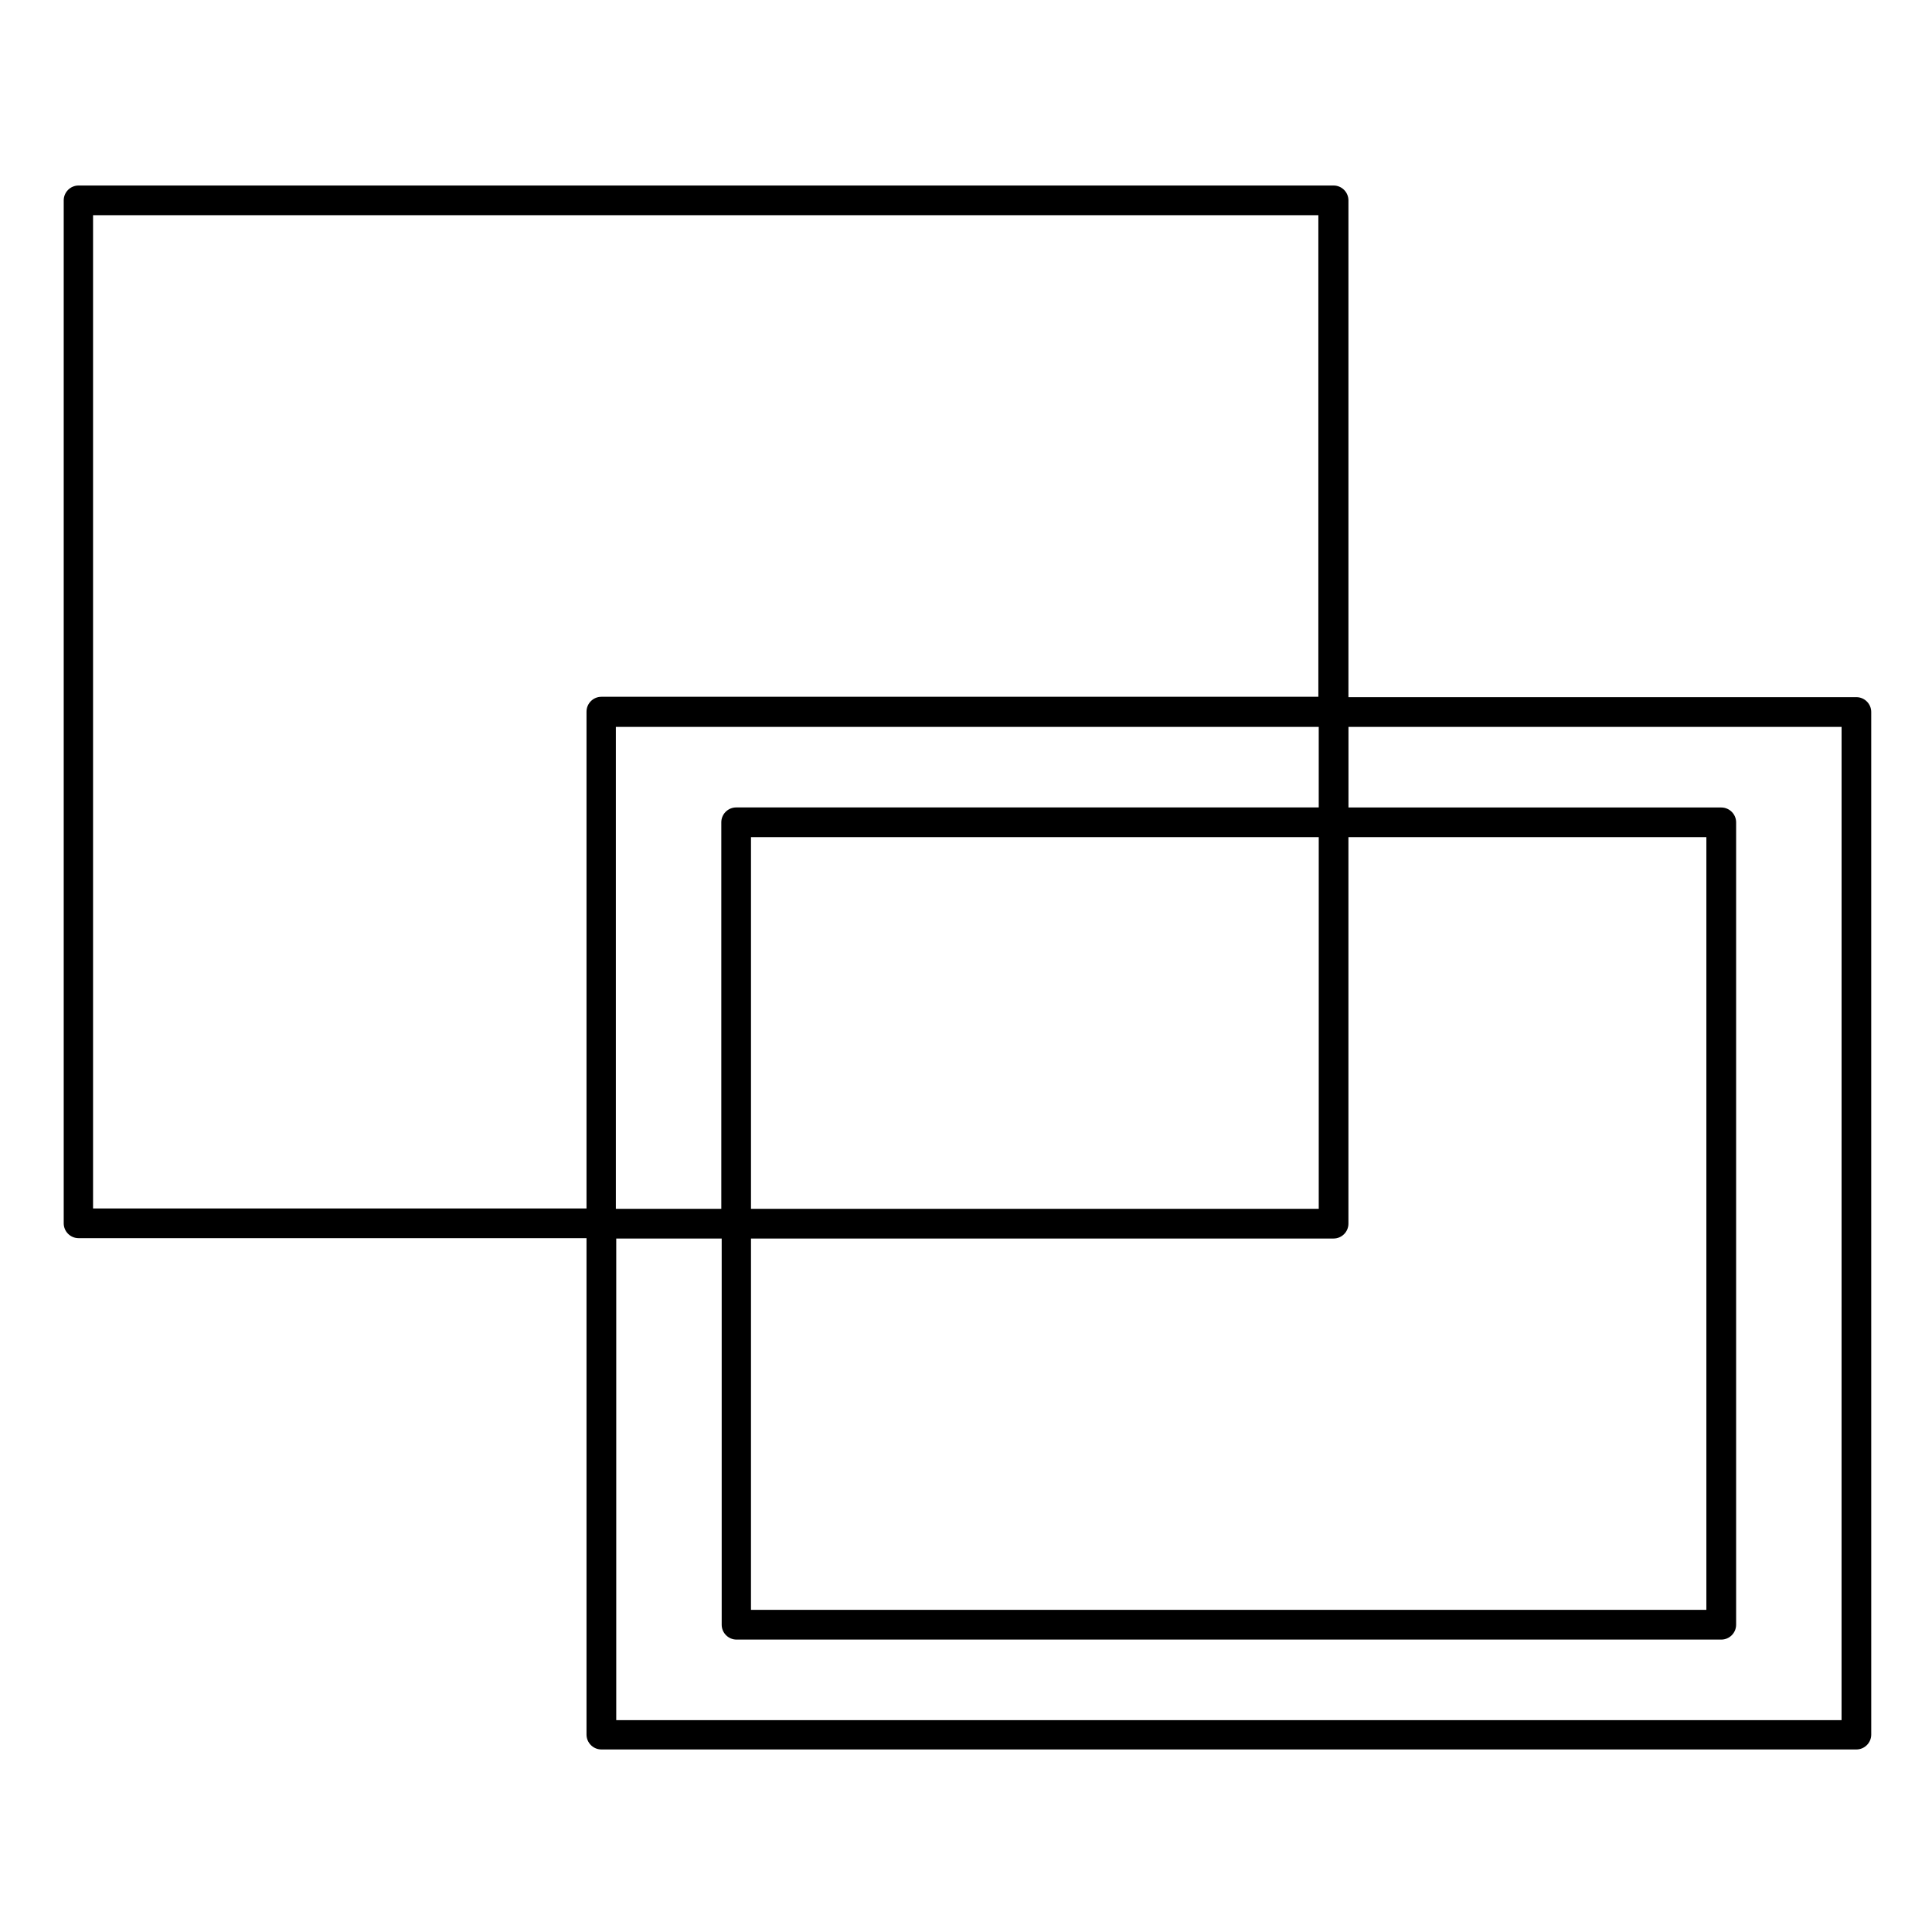
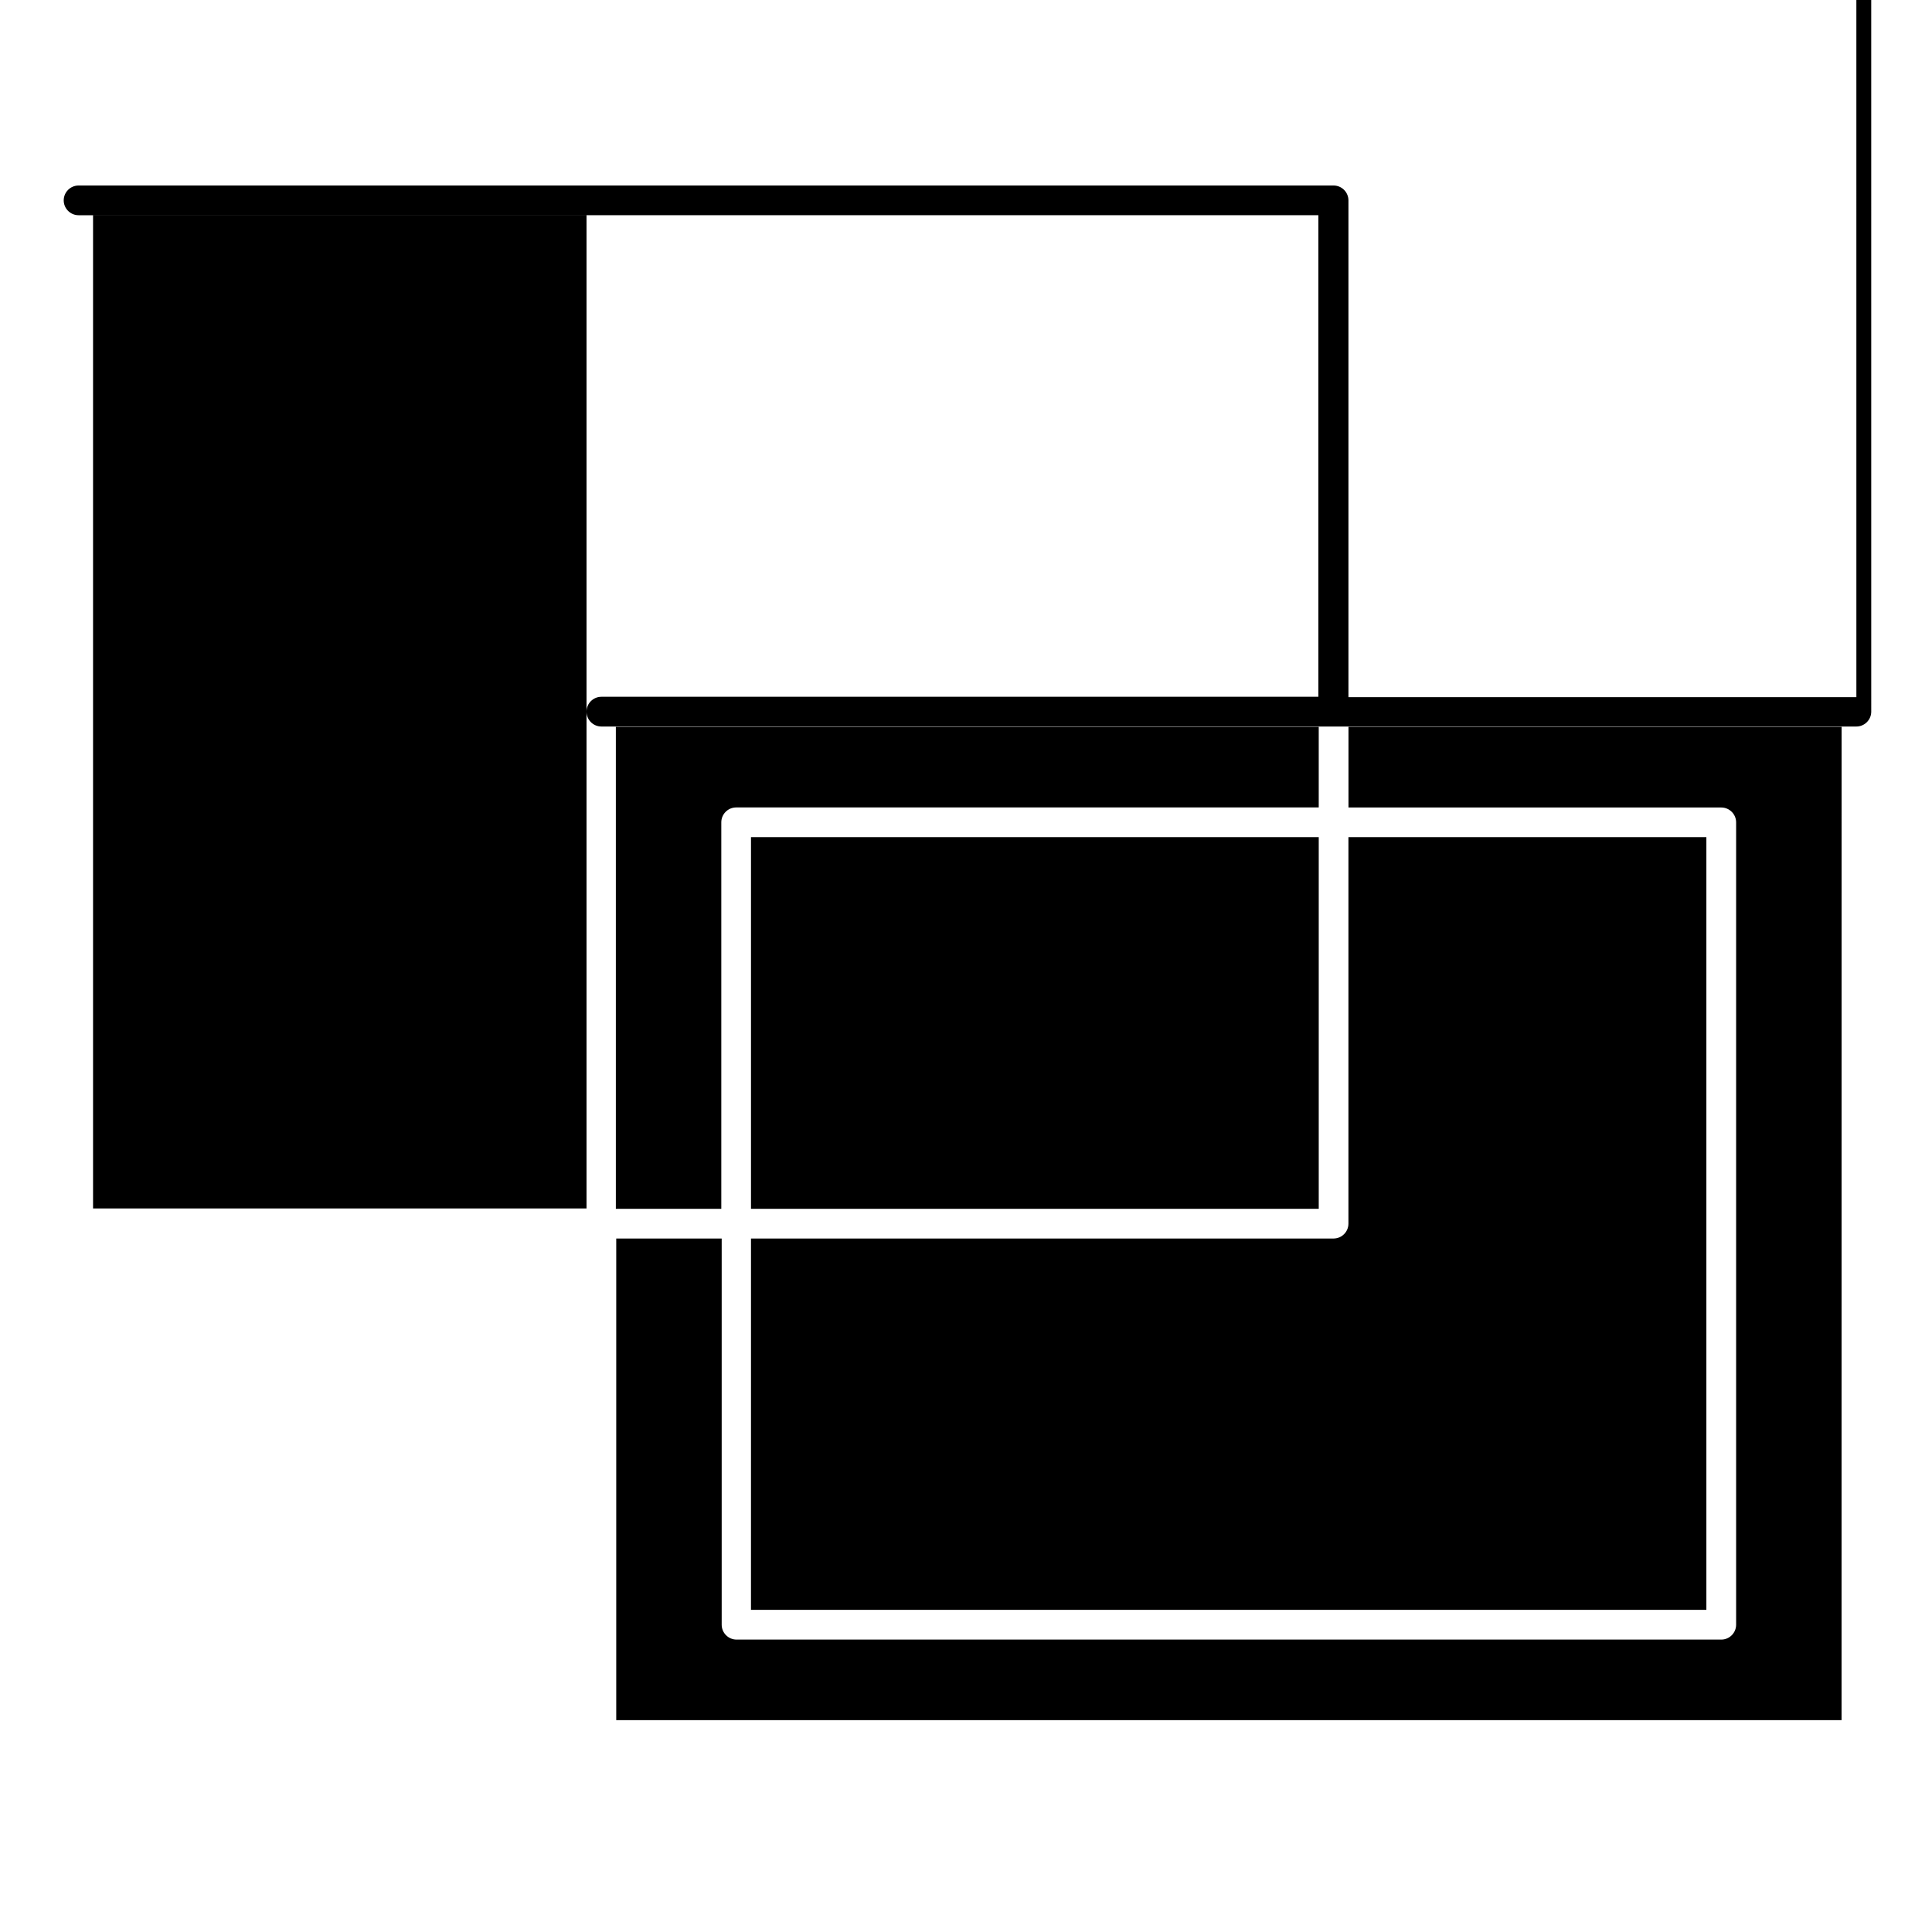
<svg xmlns="http://www.w3.org/2000/svg" fill="#000000" width="800px" height="800px" version="1.1" viewBox="144 144 512 512">
-   <path d="m635.96 328.76h-134.61v-131.66c0-2.164-1.77-3.938-3.938-3.938h-332.59c-2.164 0-3.938 1.77-3.938 3.938v271.09c0 2.164 1.77 3.938 3.938 3.938h134.61v131.56c0 2.164 1.77 3.938 3.938 3.938h332.59c2.164 0 3.938-1.77 3.938-3.938l-0.004-271c0-2.164-1.77-3.934-3.938-3.934zm-467.3 135.59v-263.32h324.72v127.62l-190.01 0.004c-2.164 0-3.938 1.77-3.938 3.938v131.66l-130.77-0.004zm174.36 7.871h154.39c2.164 0 3.938-1.77 3.938-3.938v-102.43h94.859v204.77h-253.19zm150.46-7.871h-150.46v-98.496h150.46zm-154.39-106.37c-2.164 0-3.938 1.77-3.938 3.938v102.43h-27.945v-127.72h186.27v21.352zm292.94 241.87h-324.72v-127.62h27.945v102.34c0 2.164 1.77 3.938 3.938 3.938h260.96c2.164 0 3.938-1.77 3.938-3.938v-212.64c0-2.164-1.77-3.938-3.938-3.938h-98.793v-21.352h130.68z" />
+   <path d="m635.96 328.76h-134.61v-131.66c0-2.164-1.77-3.938-3.938-3.938h-332.59c-2.164 0-3.938 1.77-3.938 3.938c0 2.164 1.77 3.938 3.938 3.938h134.61v131.56c0 2.164 1.77 3.938 3.938 3.938h332.59c2.164 0 3.938-1.77 3.938-3.938l-0.004-271c0-2.164-1.77-3.934-3.938-3.934zm-467.3 135.59v-263.32h324.72v127.62l-190.01 0.004c-2.164 0-3.938 1.77-3.938 3.938v131.66l-130.77-0.004zm174.36 7.871h154.39c2.164 0 3.938-1.77 3.938-3.938v-102.43h94.859v204.77h-253.19zm150.46-7.871h-150.46v-98.496h150.46zm-154.39-106.37c-2.164 0-3.938 1.77-3.938 3.938v102.43h-27.945v-127.72h186.27v21.352zm292.94 241.87h-324.72v-127.62h27.945v102.34c0 2.164 1.77 3.938 3.938 3.938h260.96c2.164 0 3.938-1.77 3.938-3.938v-212.64c0-2.164-1.77-3.938-3.938-3.938h-98.793v-21.352h130.68z" />
</svg>